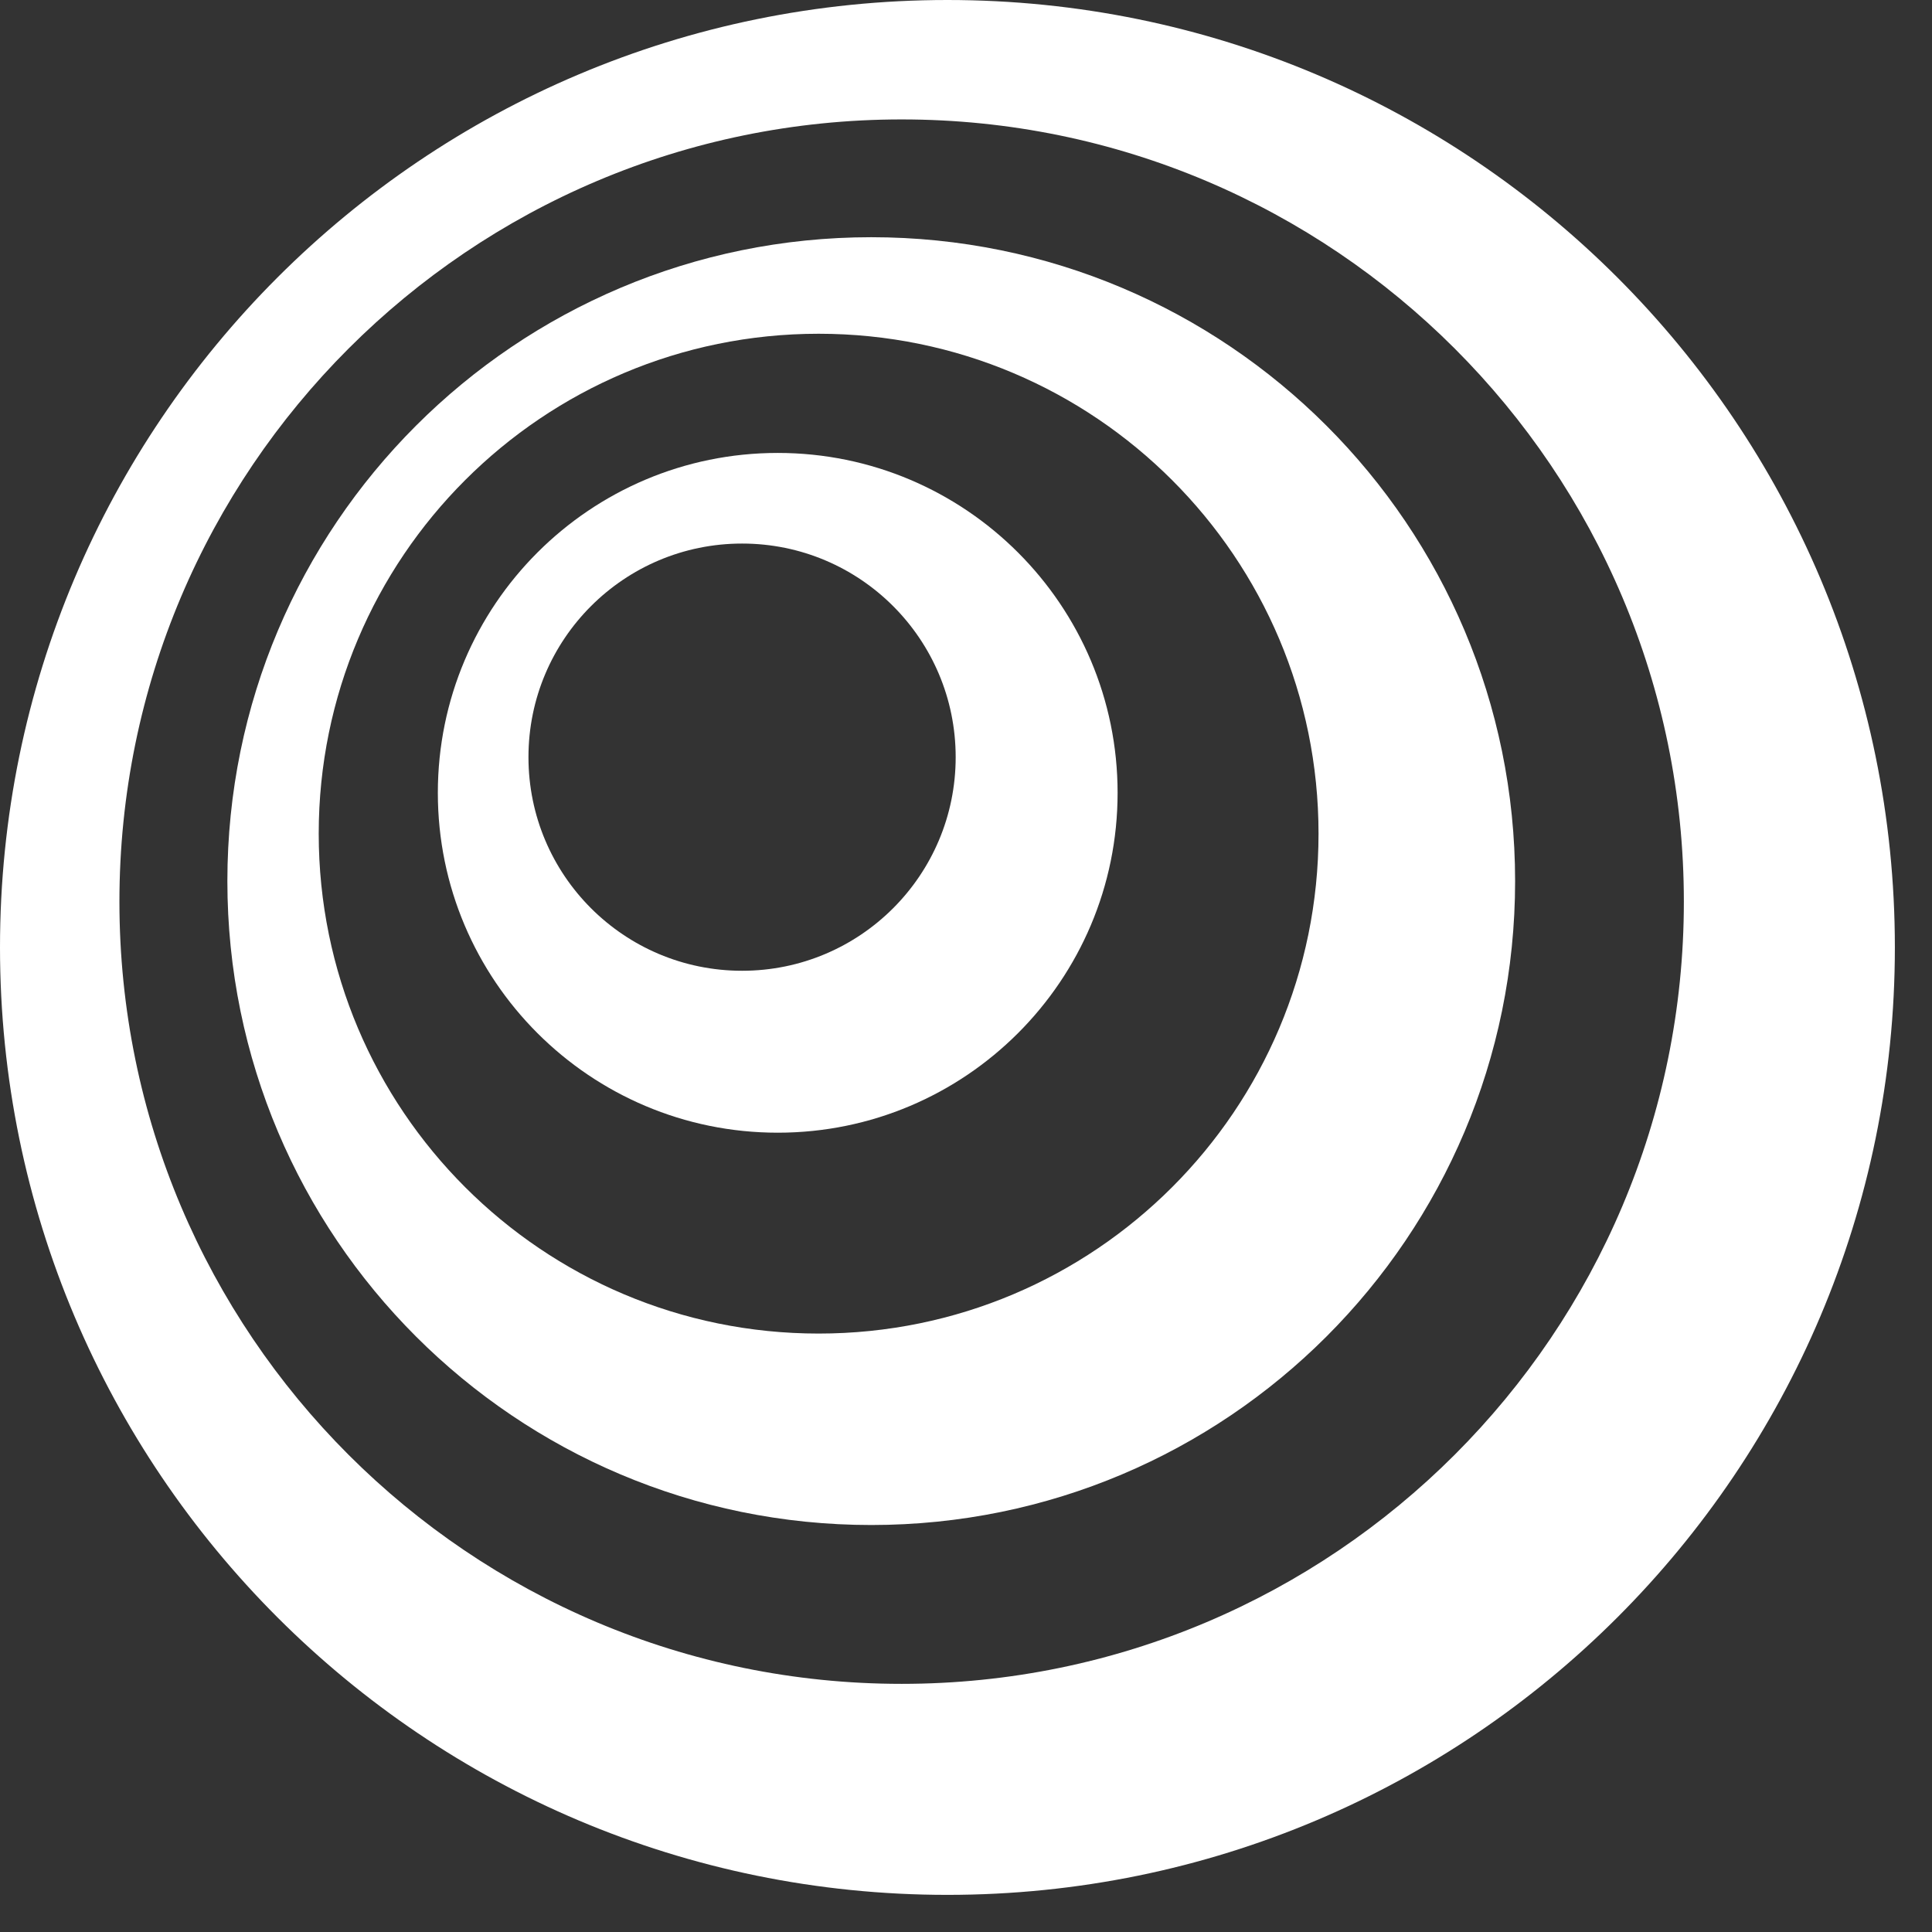
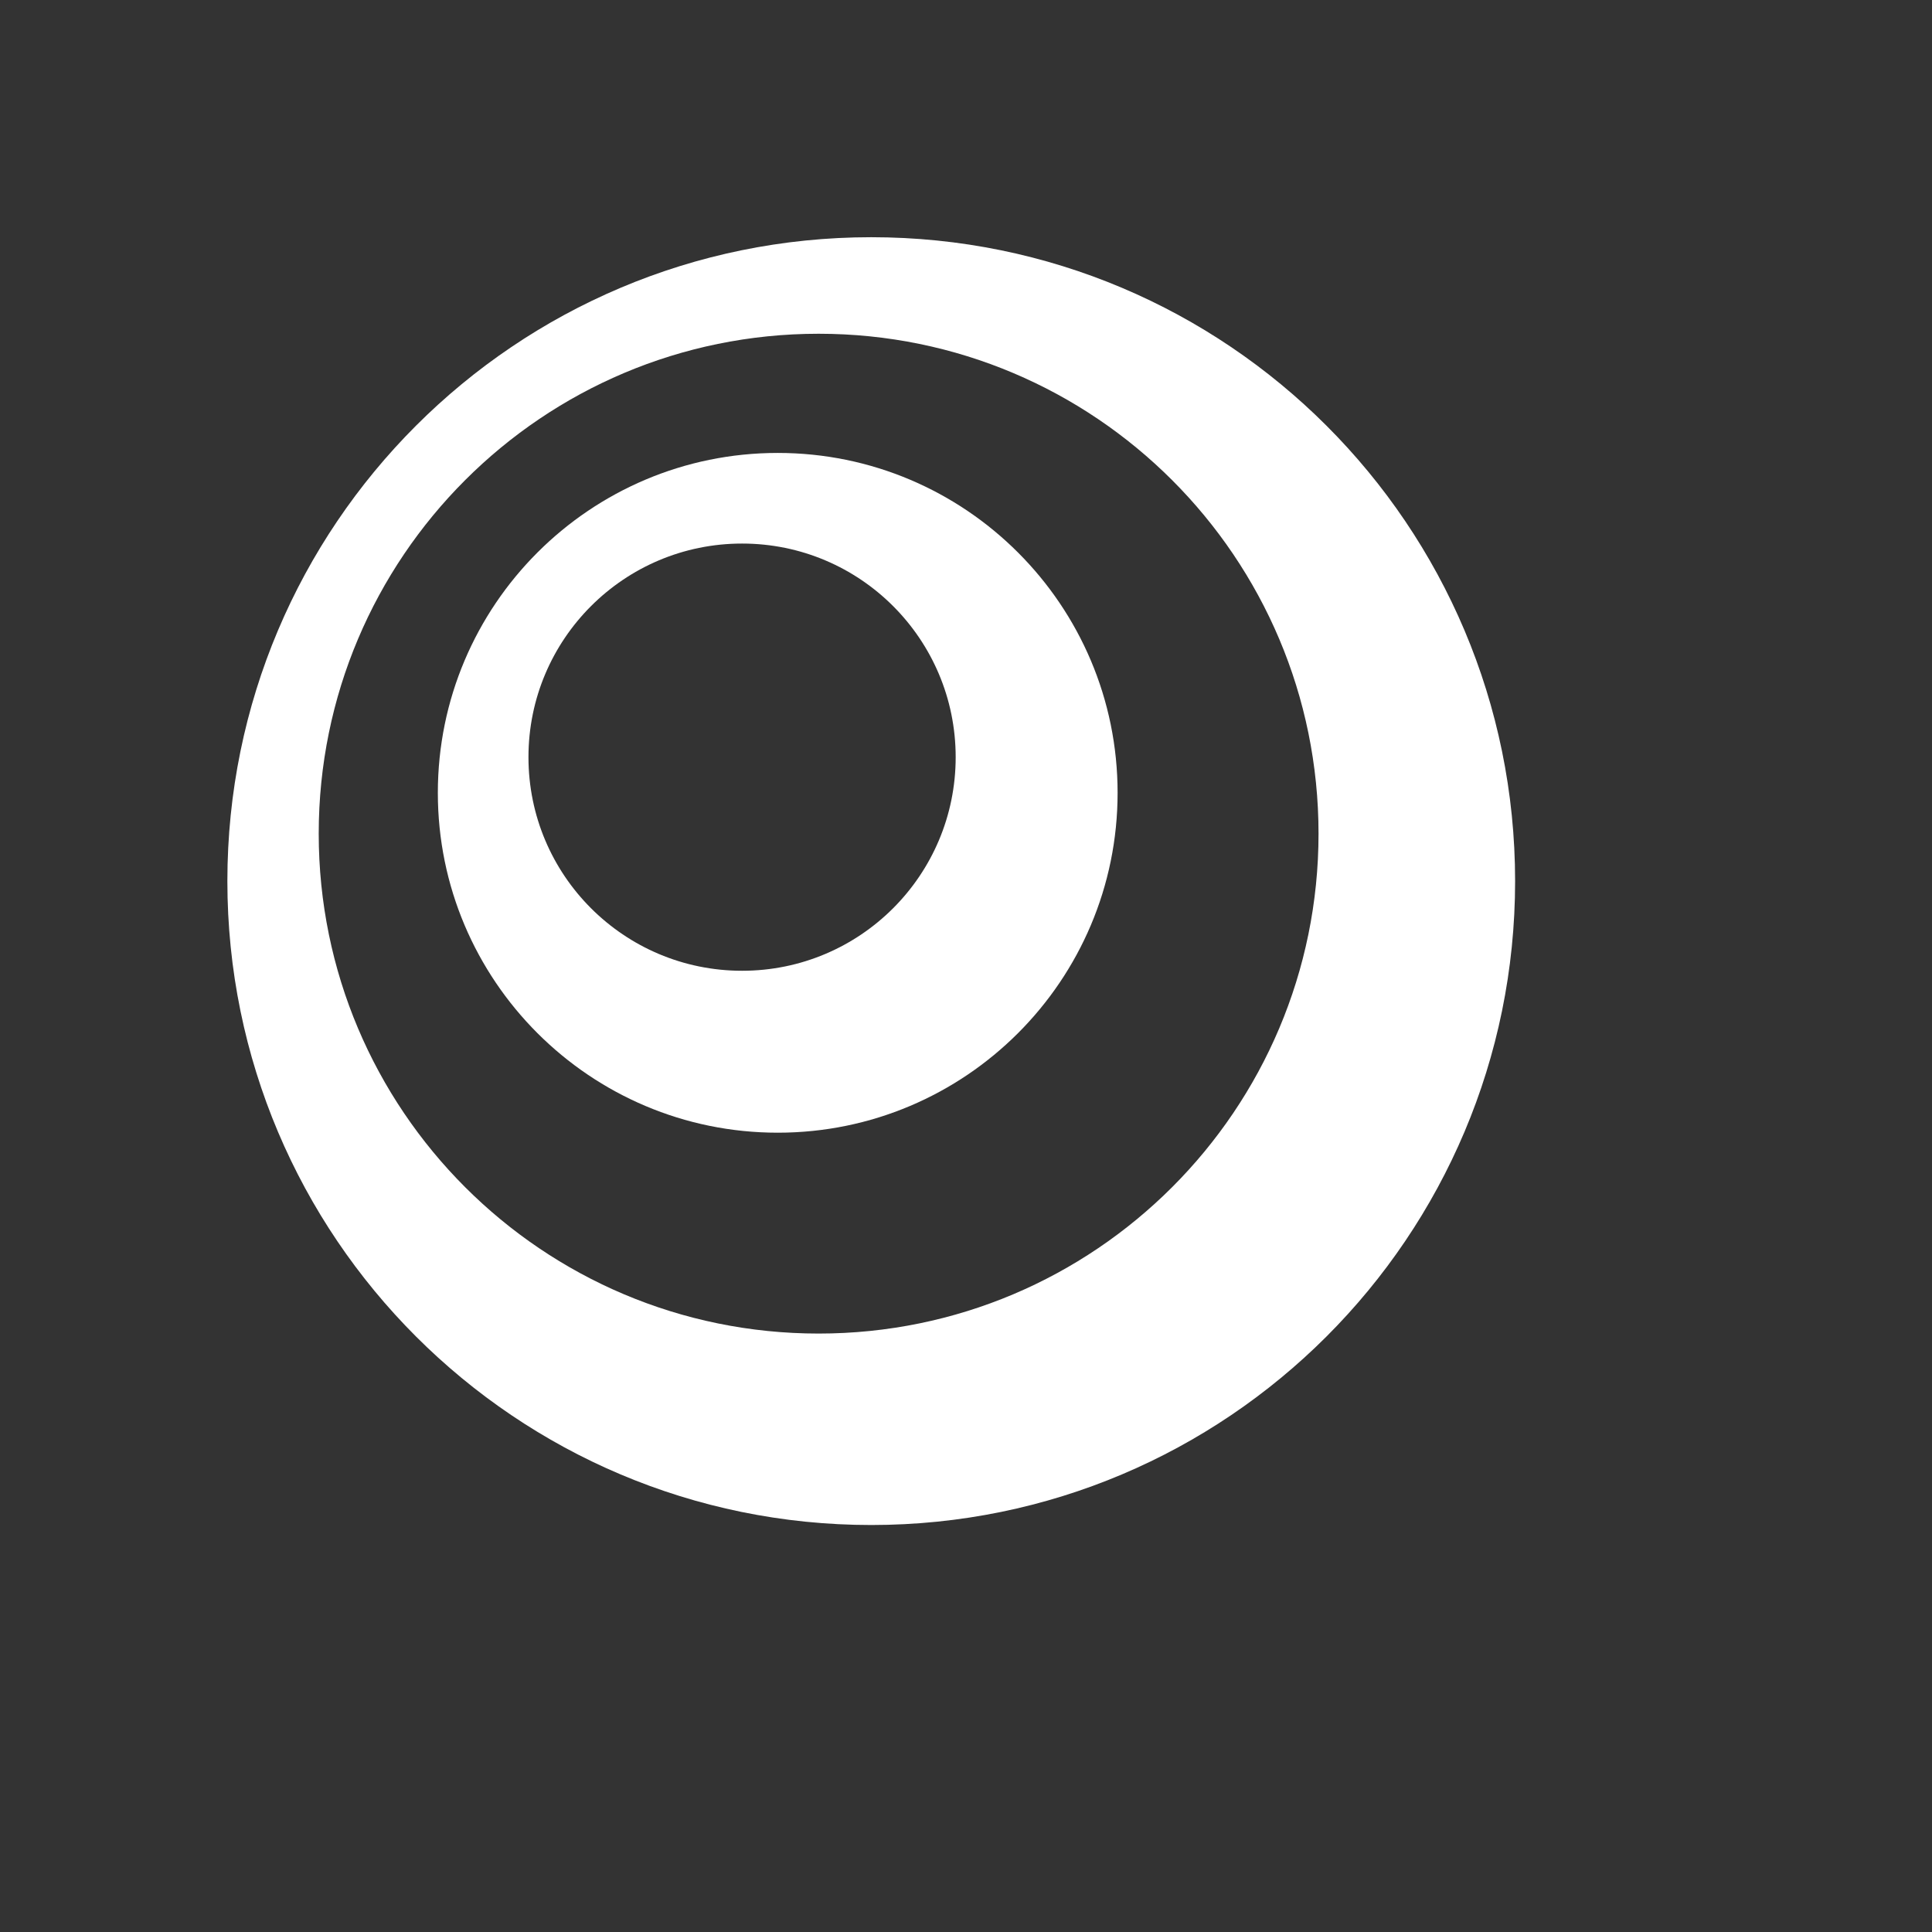
<svg xmlns="http://www.w3.org/2000/svg" width="32" height="32" viewBox="0 0 32 32" fill="none">
  <rect x="0" y="0" width="32" height="32" fill="#333333" stroke="none" />
-   <path d="M15.692 0C7.025 0 0 7.025 0 15.692C0 24.36 7.025 31.385 15.692 31.385C24.36 31.385 31.385 24.36 31.385 15.692C31.385 7.025 24.36 0 15.692 0ZM14.934 27.89C7.776 27.89 1.978 22.088 1.978 14.934C1.978 7.78 7.78 1.978 14.934 1.978C22.088 1.978 27.89 7.78 27.89 14.934C27.89 22.088 22.088 27.89 14.934 27.89Z" fill="white" />
  <path d="M14.431 3.929C8.539 3.929 3.766 8.702 3.766 14.594C3.766 20.485 8.539 25.259 14.431 25.259C20.322 25.259 25.095 20.485 25.095 14.594C25.095 8.702 20.322 3.929 14.431 3.929ZM13.559 22.088C8.985 22.088 5.279 18.382 5.279 13.808C5.279 9.234 8.985 5.528 13.559 5.528C18.133 5.528 21.839 9.234 21.839 13.808C21.839 18.382 18.133 22.088 13.559 22.088Z" fill="white" />
  <path d="M12.882 7.502C9.774 7.502 7.252 10.024 7.252 13.132C7.252 16.24 9.774 18.761 12.882 18.761C15.989 18.761 18.511 16.24 18.511 13.132C18.511 10.024 15.989 7.502 12.882 7.502ZM12.291 16.079C10.336 16.079 8.753 14.496 8.753 12.541C8.753 10.587 10.336 9.003 12.291 9.003C14.246 9.003 15.829 10.587 15.829 12.541C15.829 14.496 14.246 16.079 12.291 16.079Z" fill="white" />
</svg>